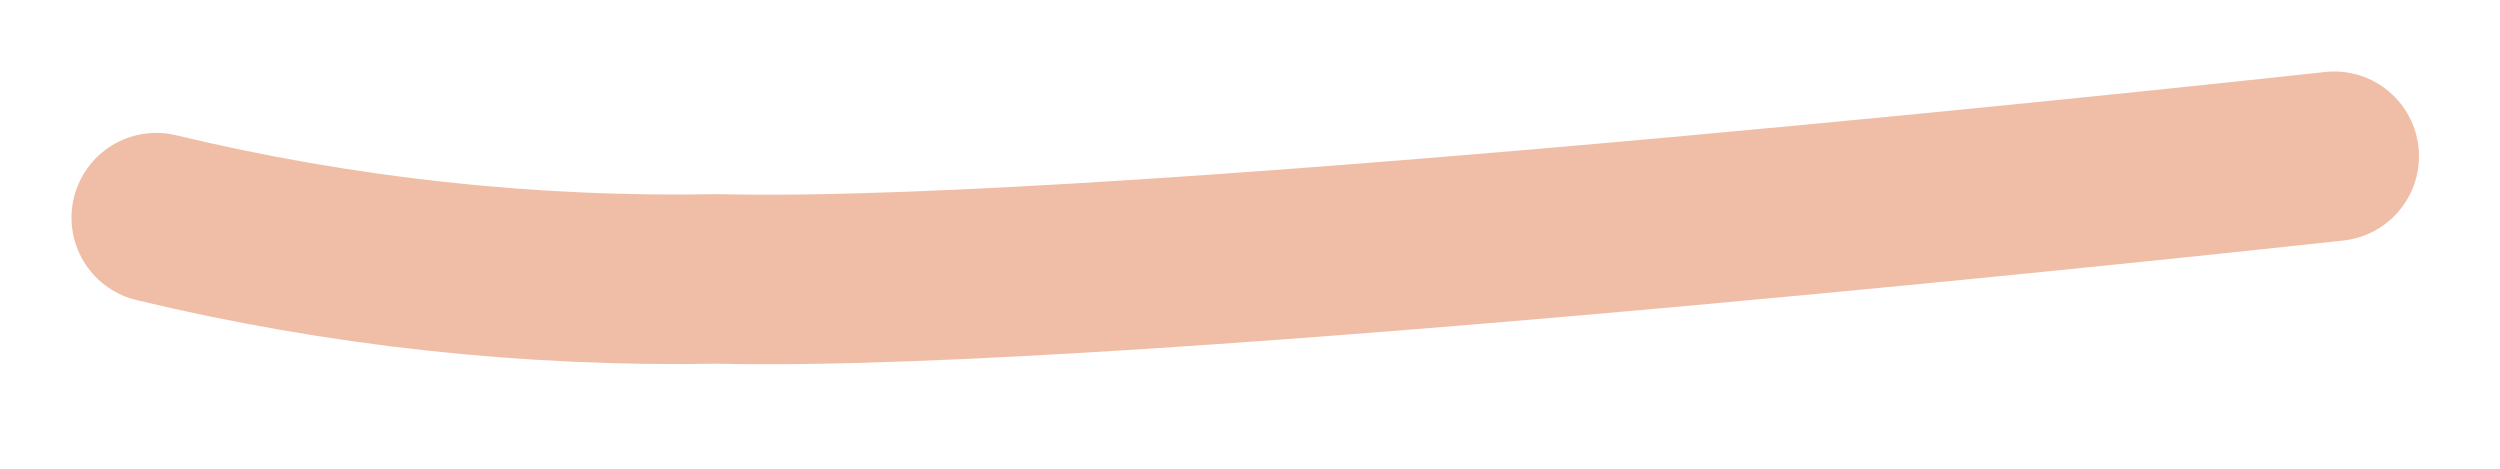
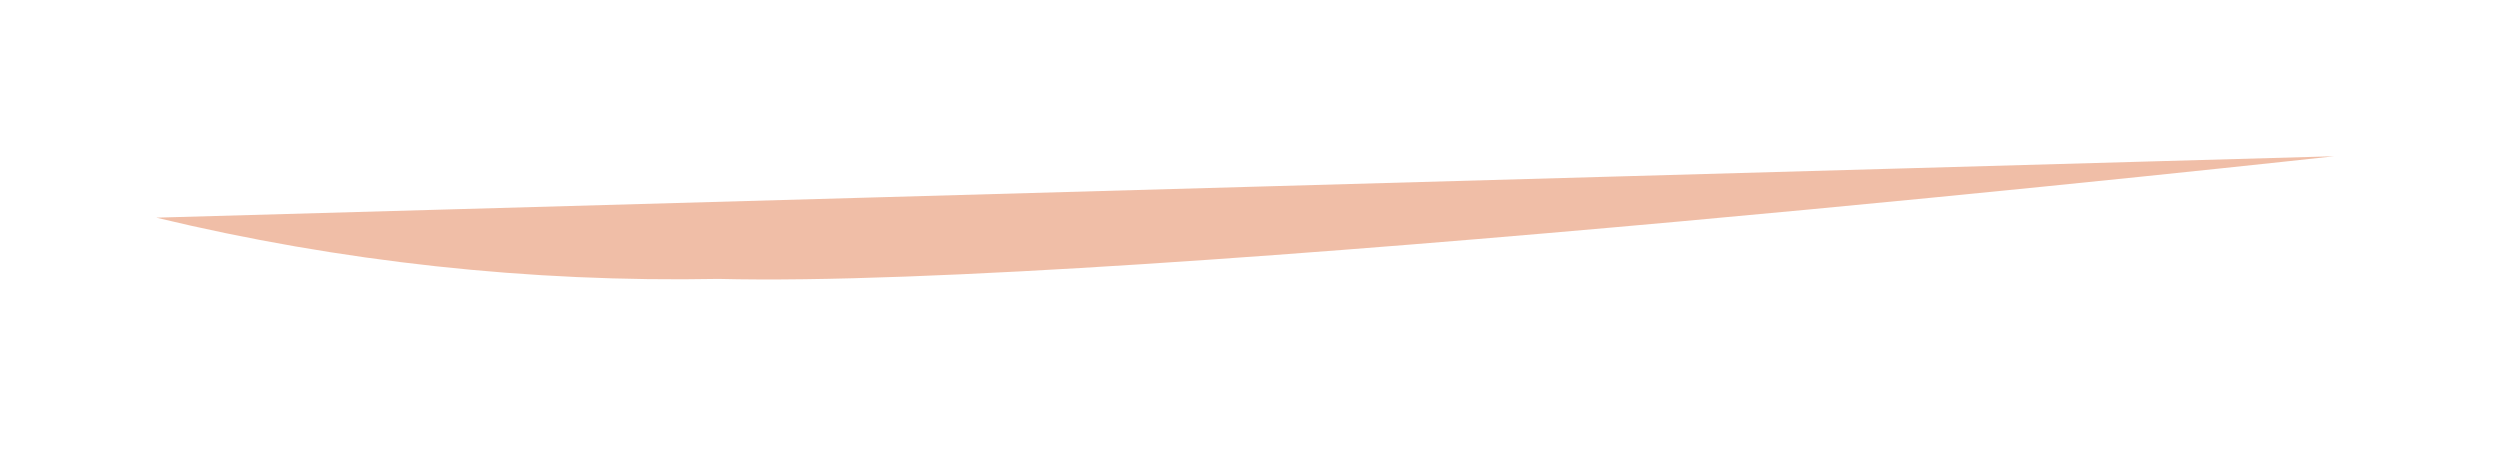
<svg xmlns="http://www.w3.org/2000/svg" fill="none" height="100%" overflow="visible" preserveAspectRatio="none" style="display: block;" viewBox="0 0 16 3" width="100%">
  <g id="Vector">
    <path d="M1 1.393C2.178 1.676 3.388 1.808 4.599 1.785C7.217 1.851 14.939 1 14.939 1" fill="#F0BEA7" />
-     <path d="M1 1.393C2.178 1.676 3.388 1.808 4.599 1.785C7.217 1.851 14.939 1 14.939 1" stroke="#F0BEA7" stroke-linecap="round" stroke-linejoin="round" stroke-width="1.085" />
  </g>
</svg>